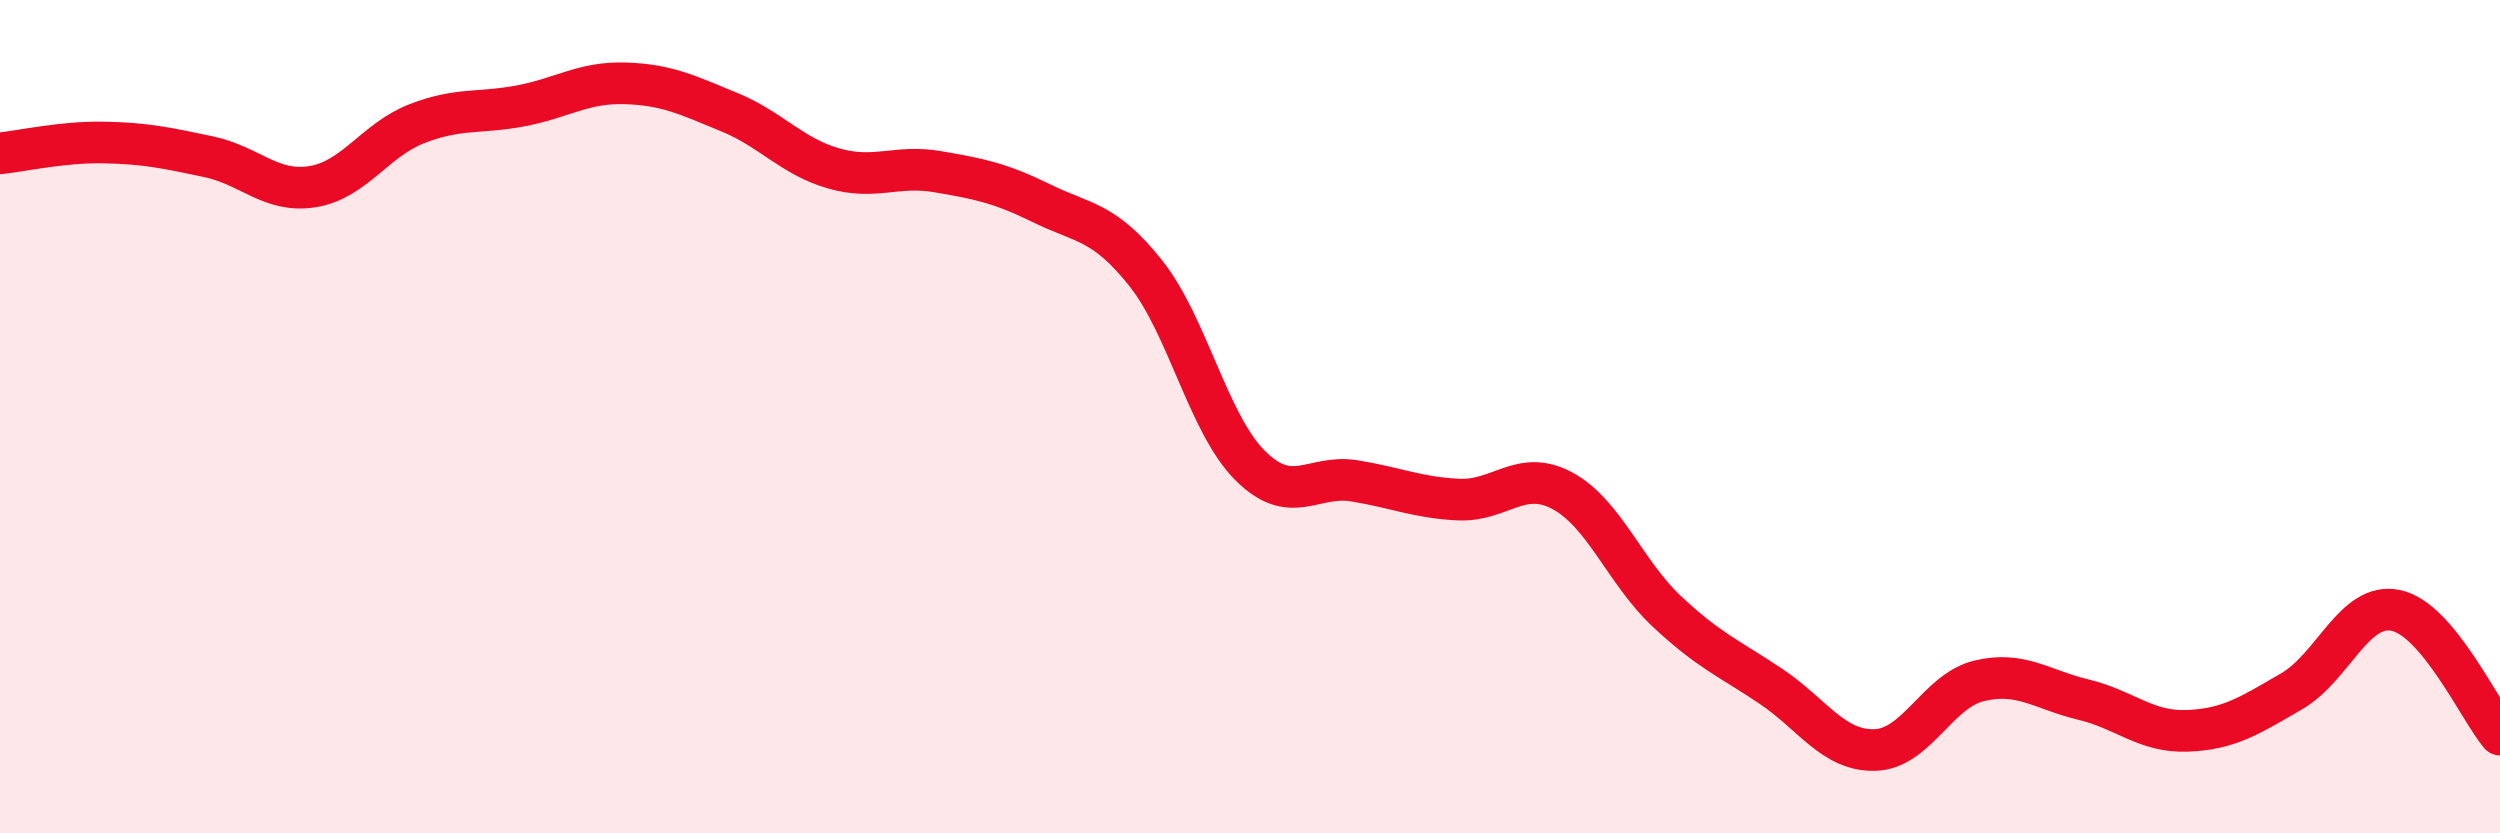
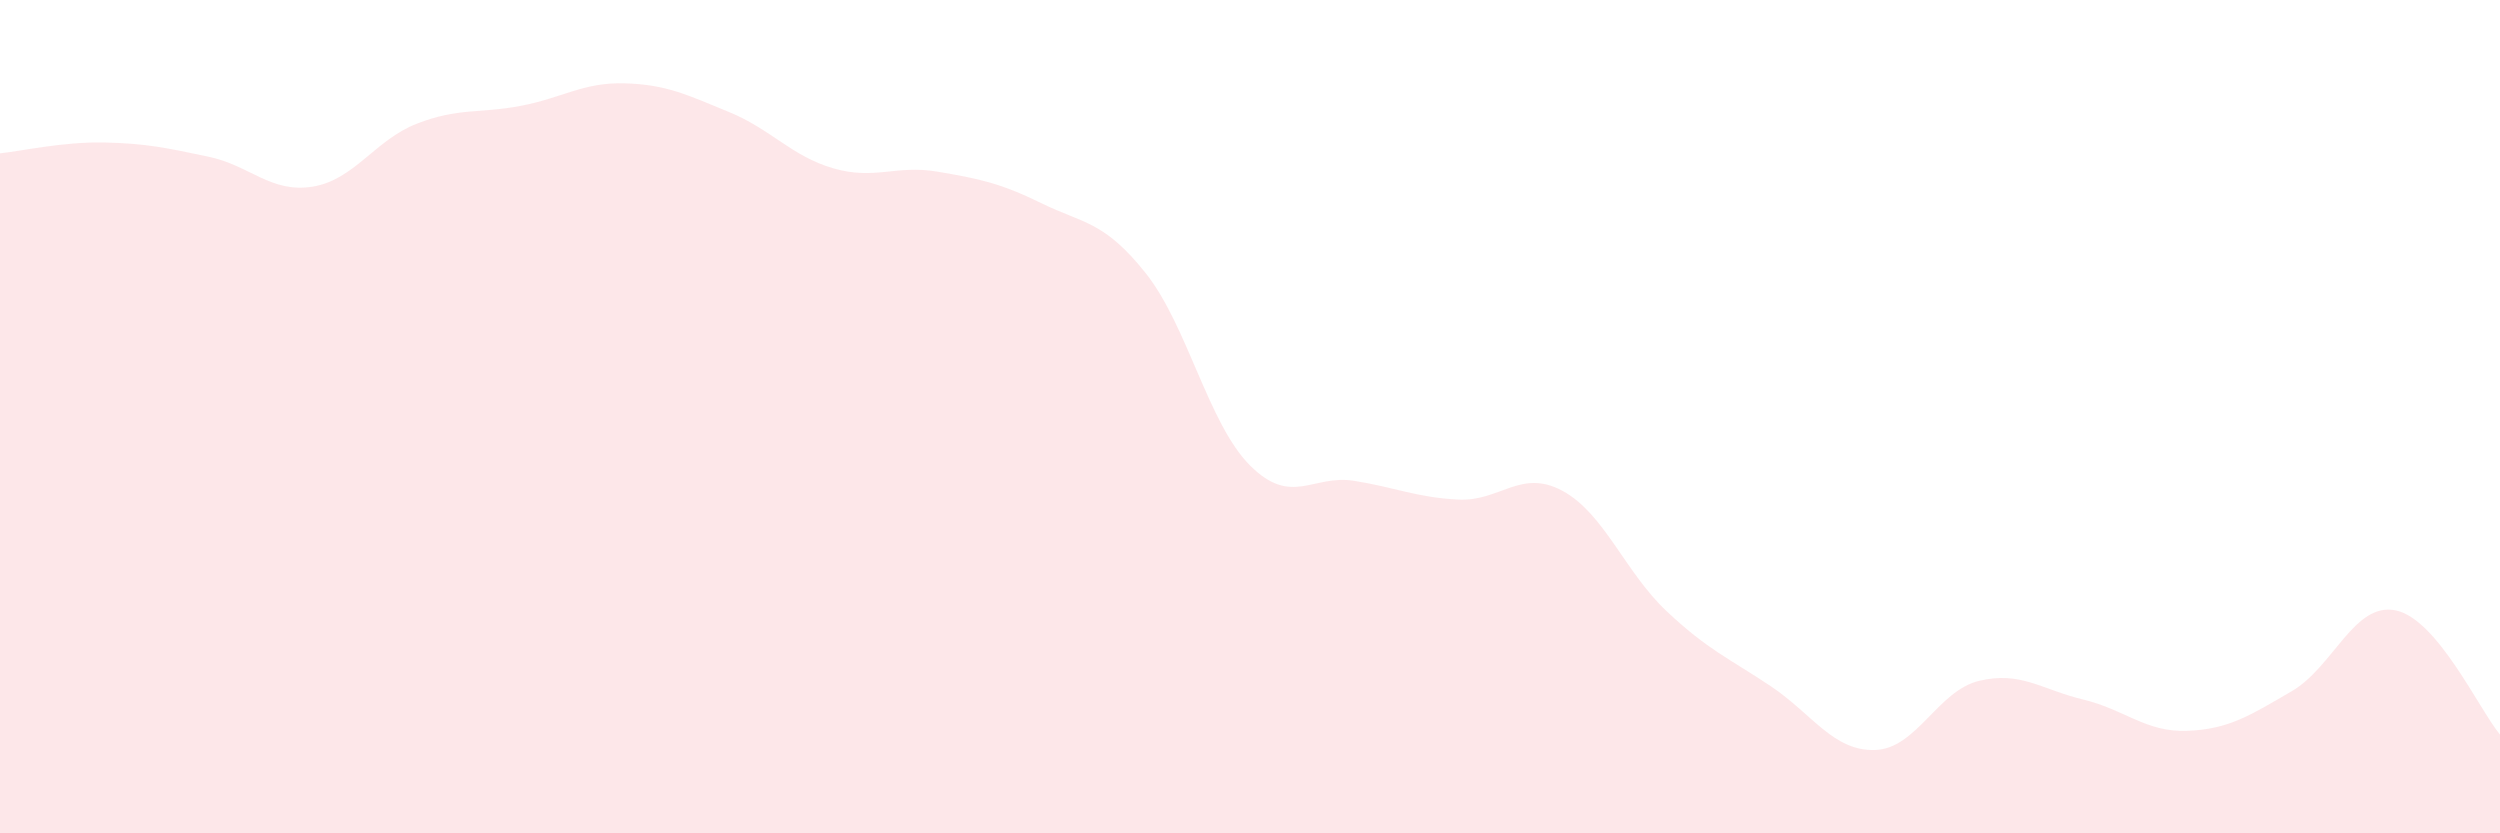
<svg xmlns="http://www.w3.org/2000/svg" width="60" height="20" viewBox="0 0 60 20">
  <path d="M 0,3.68 C 0.5,3.63 1.5,3.4 2.5,3.42 C 3.5,3.44 4,3.55 5,3.76 C 6,3.97 6.5,4.64 7.5,4.48 C 8.5,4.32 9,3.36 10,2.97 C 11,2.58 11.5,2.73 12.5,2.54 C 13.5,2.35 14,1.97 15,2 C 16,2.03 16.5,2.28 17.5,2.69 C 18.5,3.1 19,3.75 20,4.04 C 21,4.33 21.5,3.95 22.5,4.12 C 23.5,4.29 24,4.39 25,4.88 C 26,5.37 26.5,5.3 27.5,6.56 C 28.5,7.82 29,10.17 30,11.17 C 31,12.17 31.5,11.38 32.5,11.54 C 33.5,11.7 34,11.94 35,11.99 C 36,12.04 36.5,11.24 37.5,11.78 C 38.5,12.32 39,13.73 40,14.67 C 41,15.61 41.5,15.8 42.5,16.47 C 43.5,17.14 44,18.03 45,18 C 46,17.97 46.5,16.58 47.5,16.34 C 48.5,16.1 49,16.55 50,16.79 C 51,17.03 51.5,17.58 52.5,17.54 C 53.5,17.5 54,17.17 55,16.59 C 56,16.01 56.5,14.44 57.5,14.65 C 58.5,14.86 59.5,17.03 60,17.63L60 20L0 20Z" fill="#EB0A25" opacity="0.1" stroke-linecap="round" stroke-linejoin="round" />
-   <path d="M 0,3.68 C 0.5,3.63 1.5,3.4 2.5,3.42 C 3.5,3.44 4,3.55 5,3.76 C 6,3.97 6.5,4.64 7.5,4.48 C 8.5,4.32 9,3.36 10,2.97 C 11,2.58 11.5,2.73 12.5,2.54 C 13.5,2.35 14,1.97 15,2 C 16,2.03 16.5,2.28 17.5,2.69 C 18.5,3.1 19,3.75 20,4.04 C 21,4.33 21.5,3.95 22.5,4.12 C 23.5,4.29 24,4.39 25,4.88 C 26,5.37 26.5,5.3 27.5,6.56 C 28.5,7.82 29,10.17 30,11.17 C 31,12.17 31.5,11.38 32.5,11.54 C 33.5,11.7 34,11.94 35,11.99 C 36,12.04 36.5,11.24 37.5,11.78 C 38.5,12.32 39,13.73 40,14.67 C 41,15.61 41.5,15.8 42.5,16.47 C 43.5,17.14 44,18.03 45,18 C 46,17.97 46.5,16.58 47.5,16.34 C 48.5,16.1 49,16.55 50,16.79 C 51,17.03 51.5,17.58 52.5,17.54 C 53.5,17.5 54,17.17 55,16.59 C 56,16.01 56.5,14.44 57.5,14.65 C 58.5,14.86 59.5,17.03 60,17.63" stroke="#EB0A25" stroke-width="1" fill="none" stroke-linecap="round" stroke-linejoin="round" />
</svg>